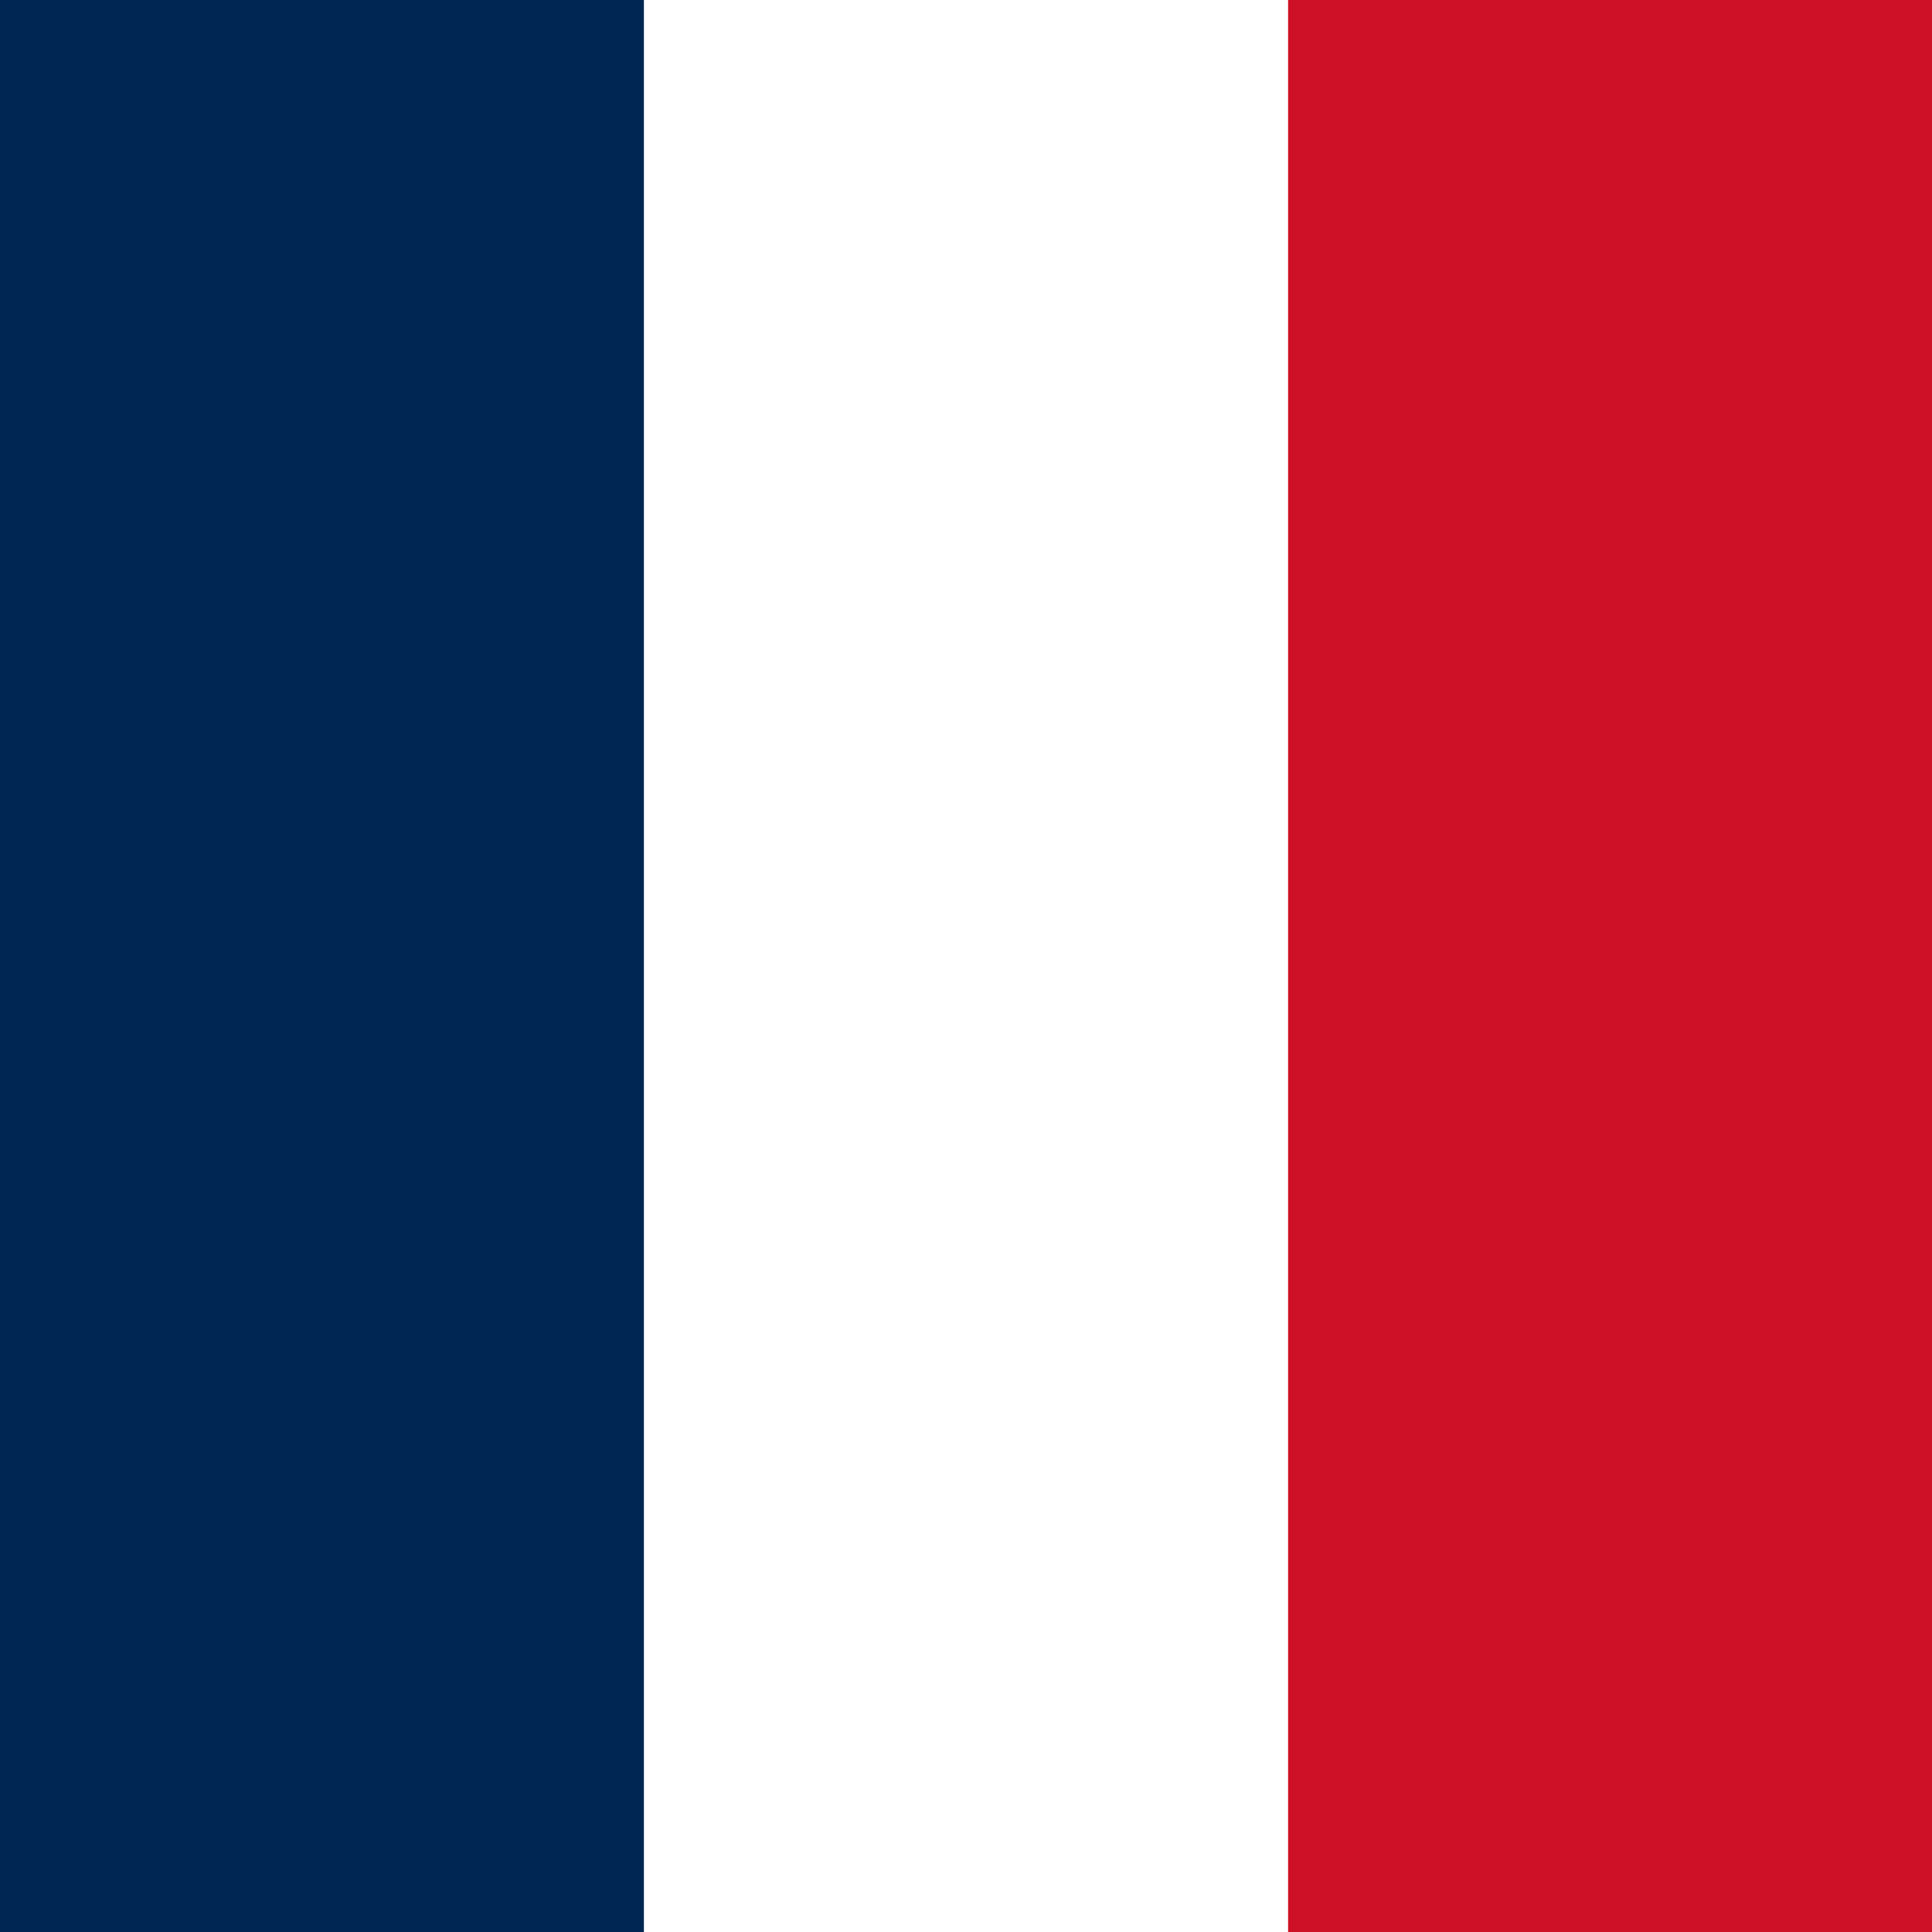
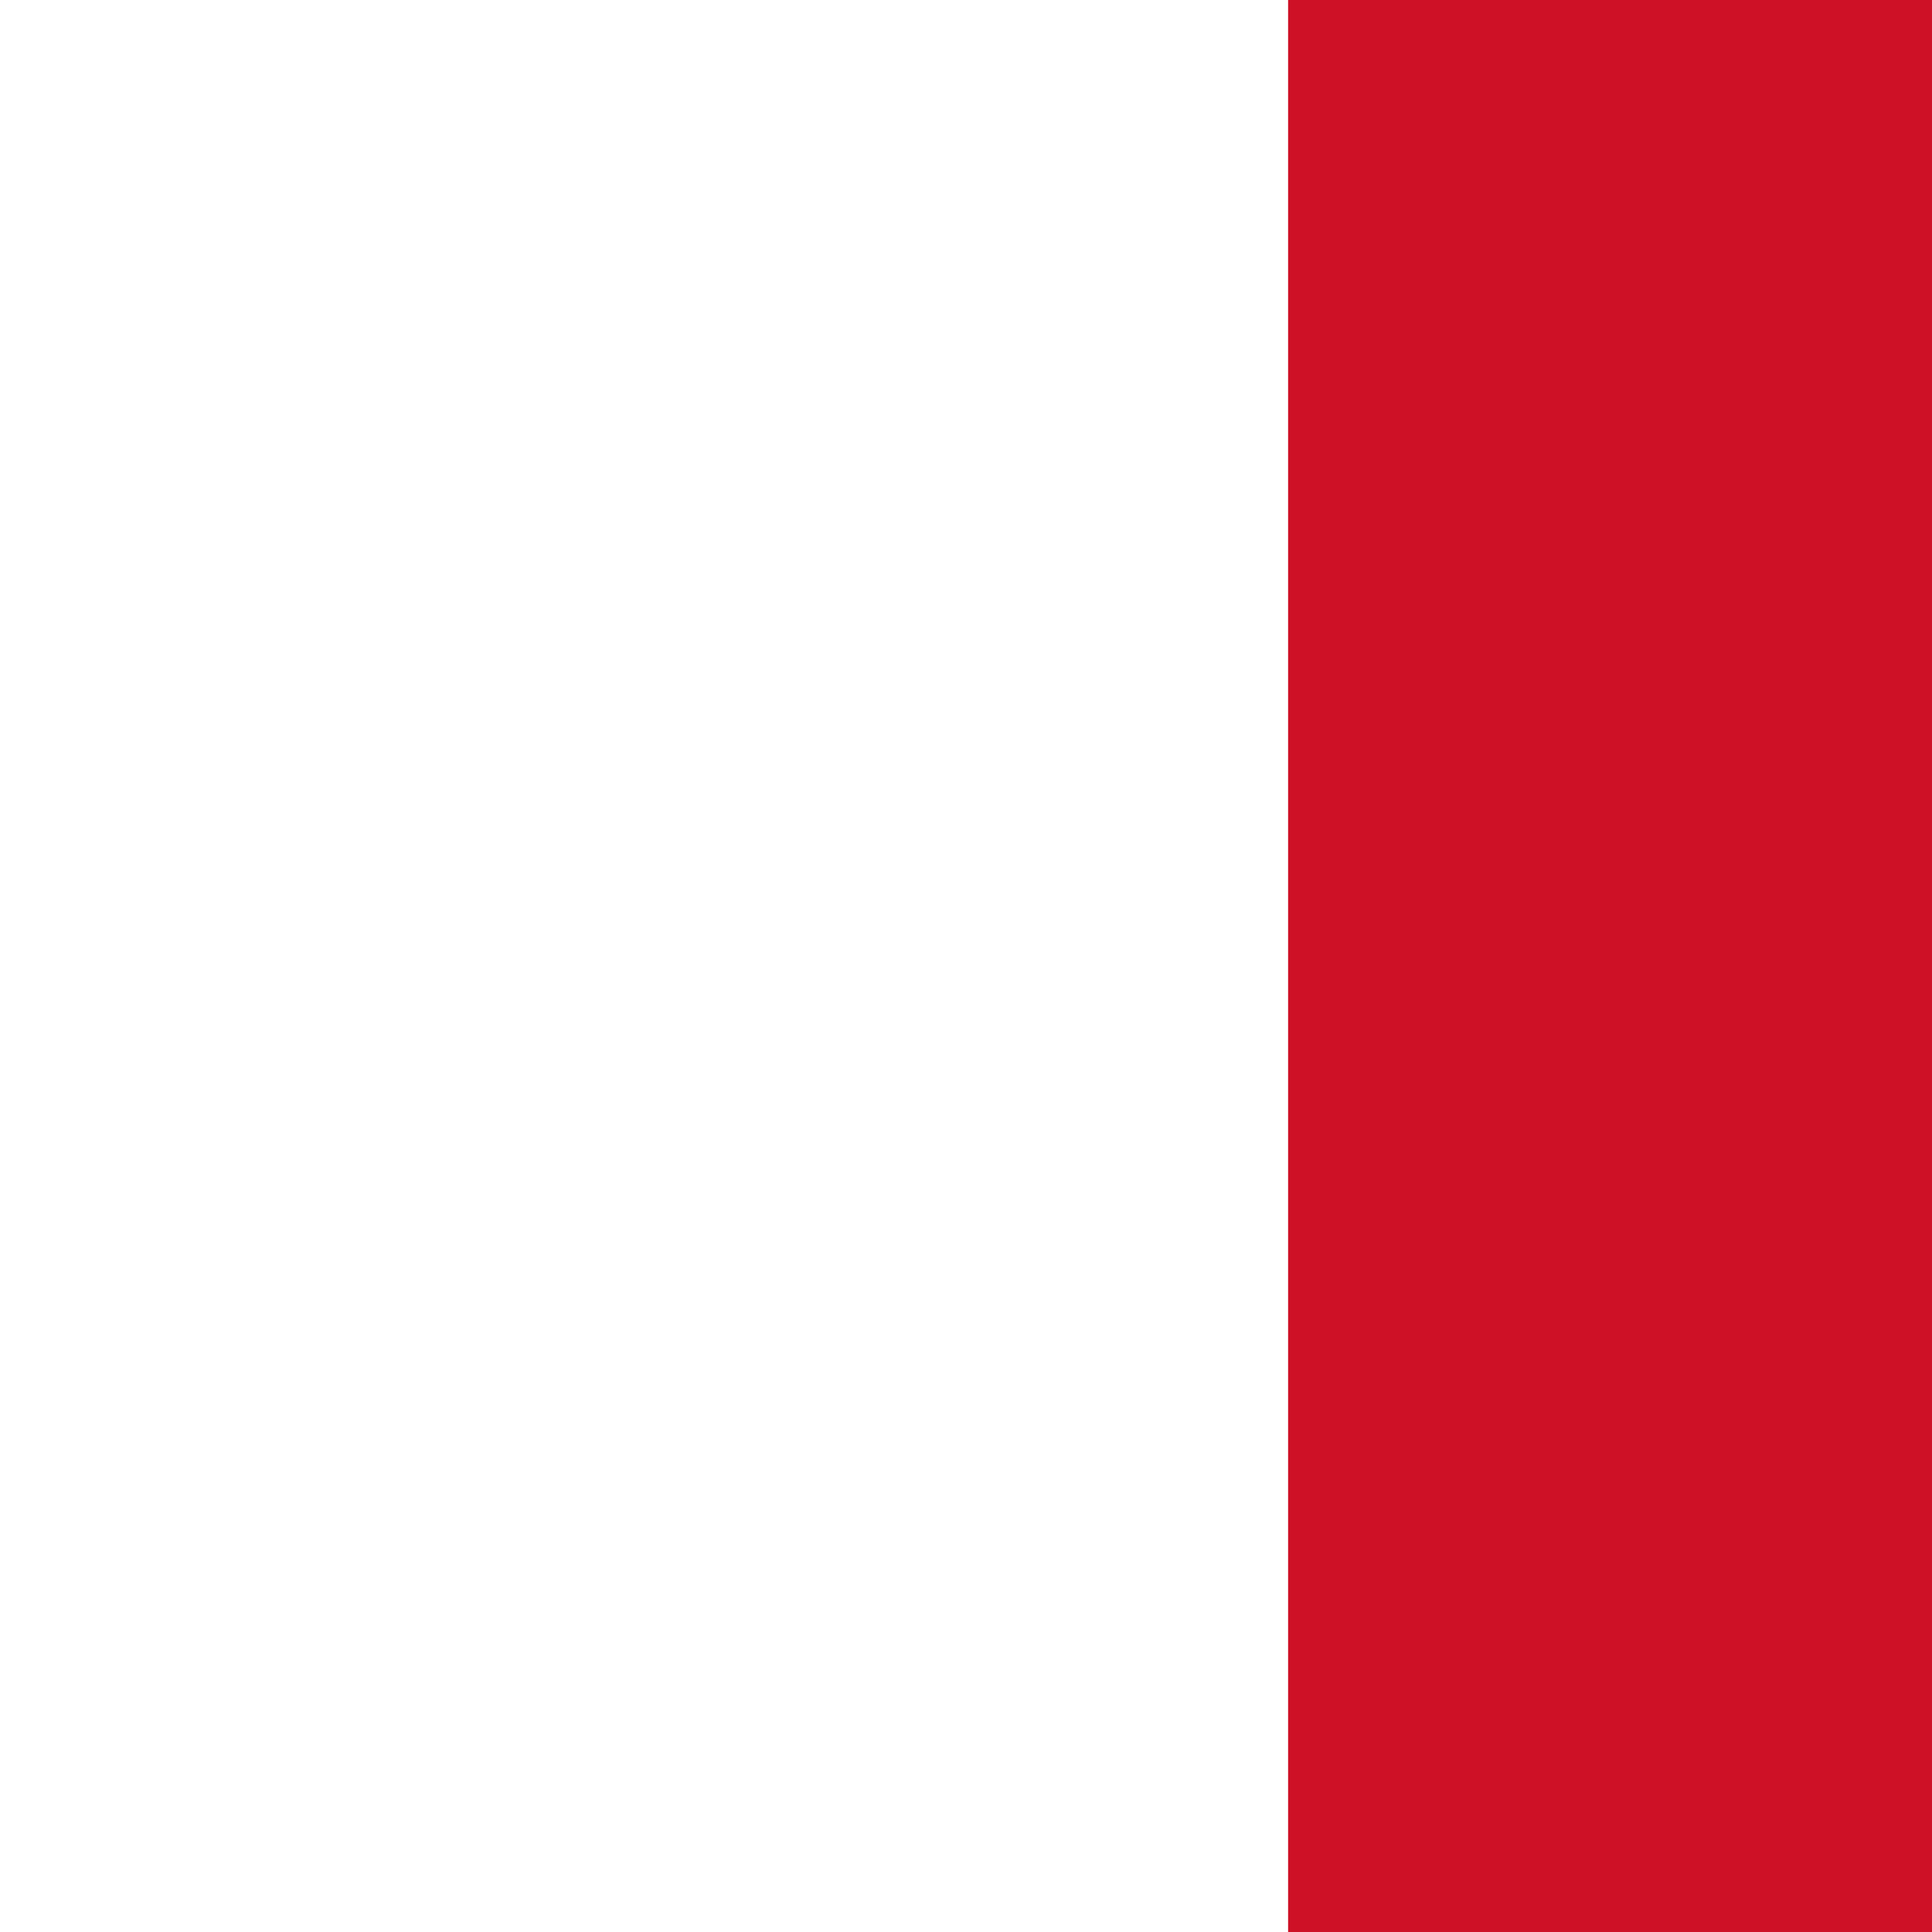
<svg xmlns="http://www.w3.org/2000/svg" version="1.1" id="flag-icons-fr" x="0px" y="0px" viewBox="0 0 640 640" style="enable-background:new 0 0 640 640;" xml:space="preserve">
  <style type="text/css">
	.st0{fill:#FFFFFF;}
	.st1{fill:#002654;}
	.st2{fill:#CE1126;}
</style>
-   <path class="st0" d="M0-2.7h640v645.4H0V-2.7z" />
-   <path class="st1" d="M0-2.7h213.3v645.4H0V-2.7z" />
  <path class="st2" d="M426.7-2.7H640v645.4H426.7V-2.7z" />
</svg>